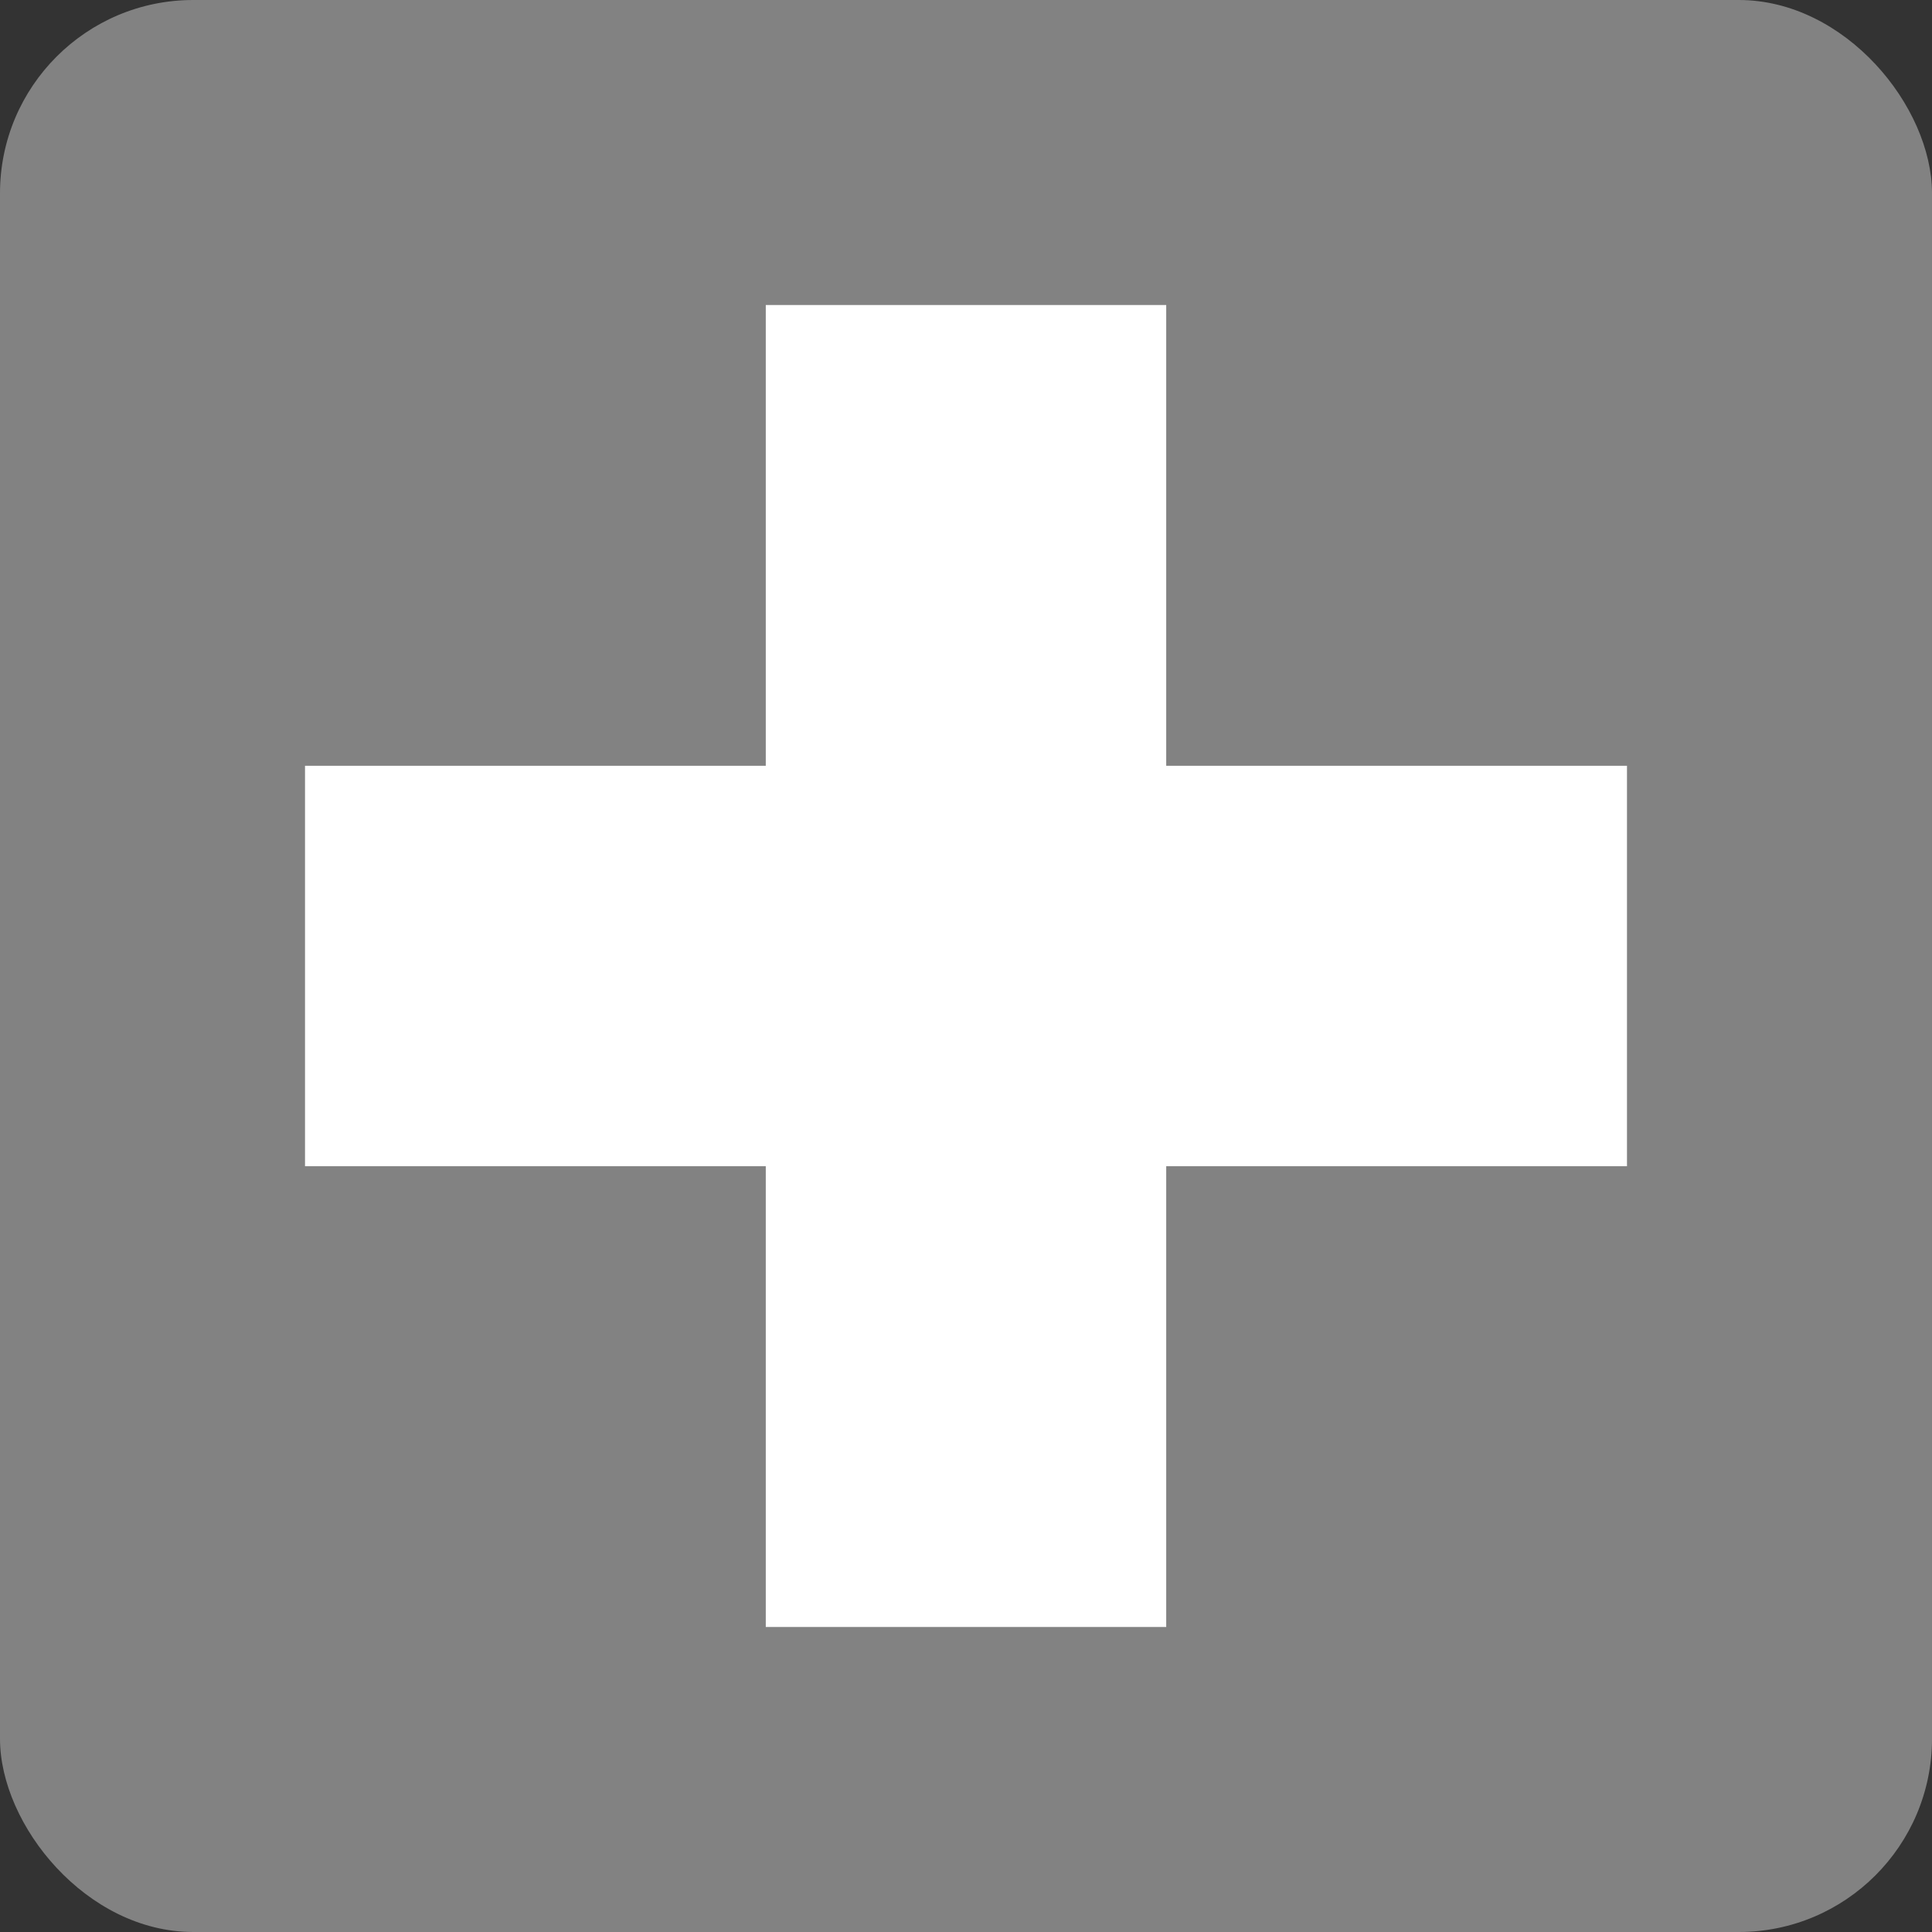
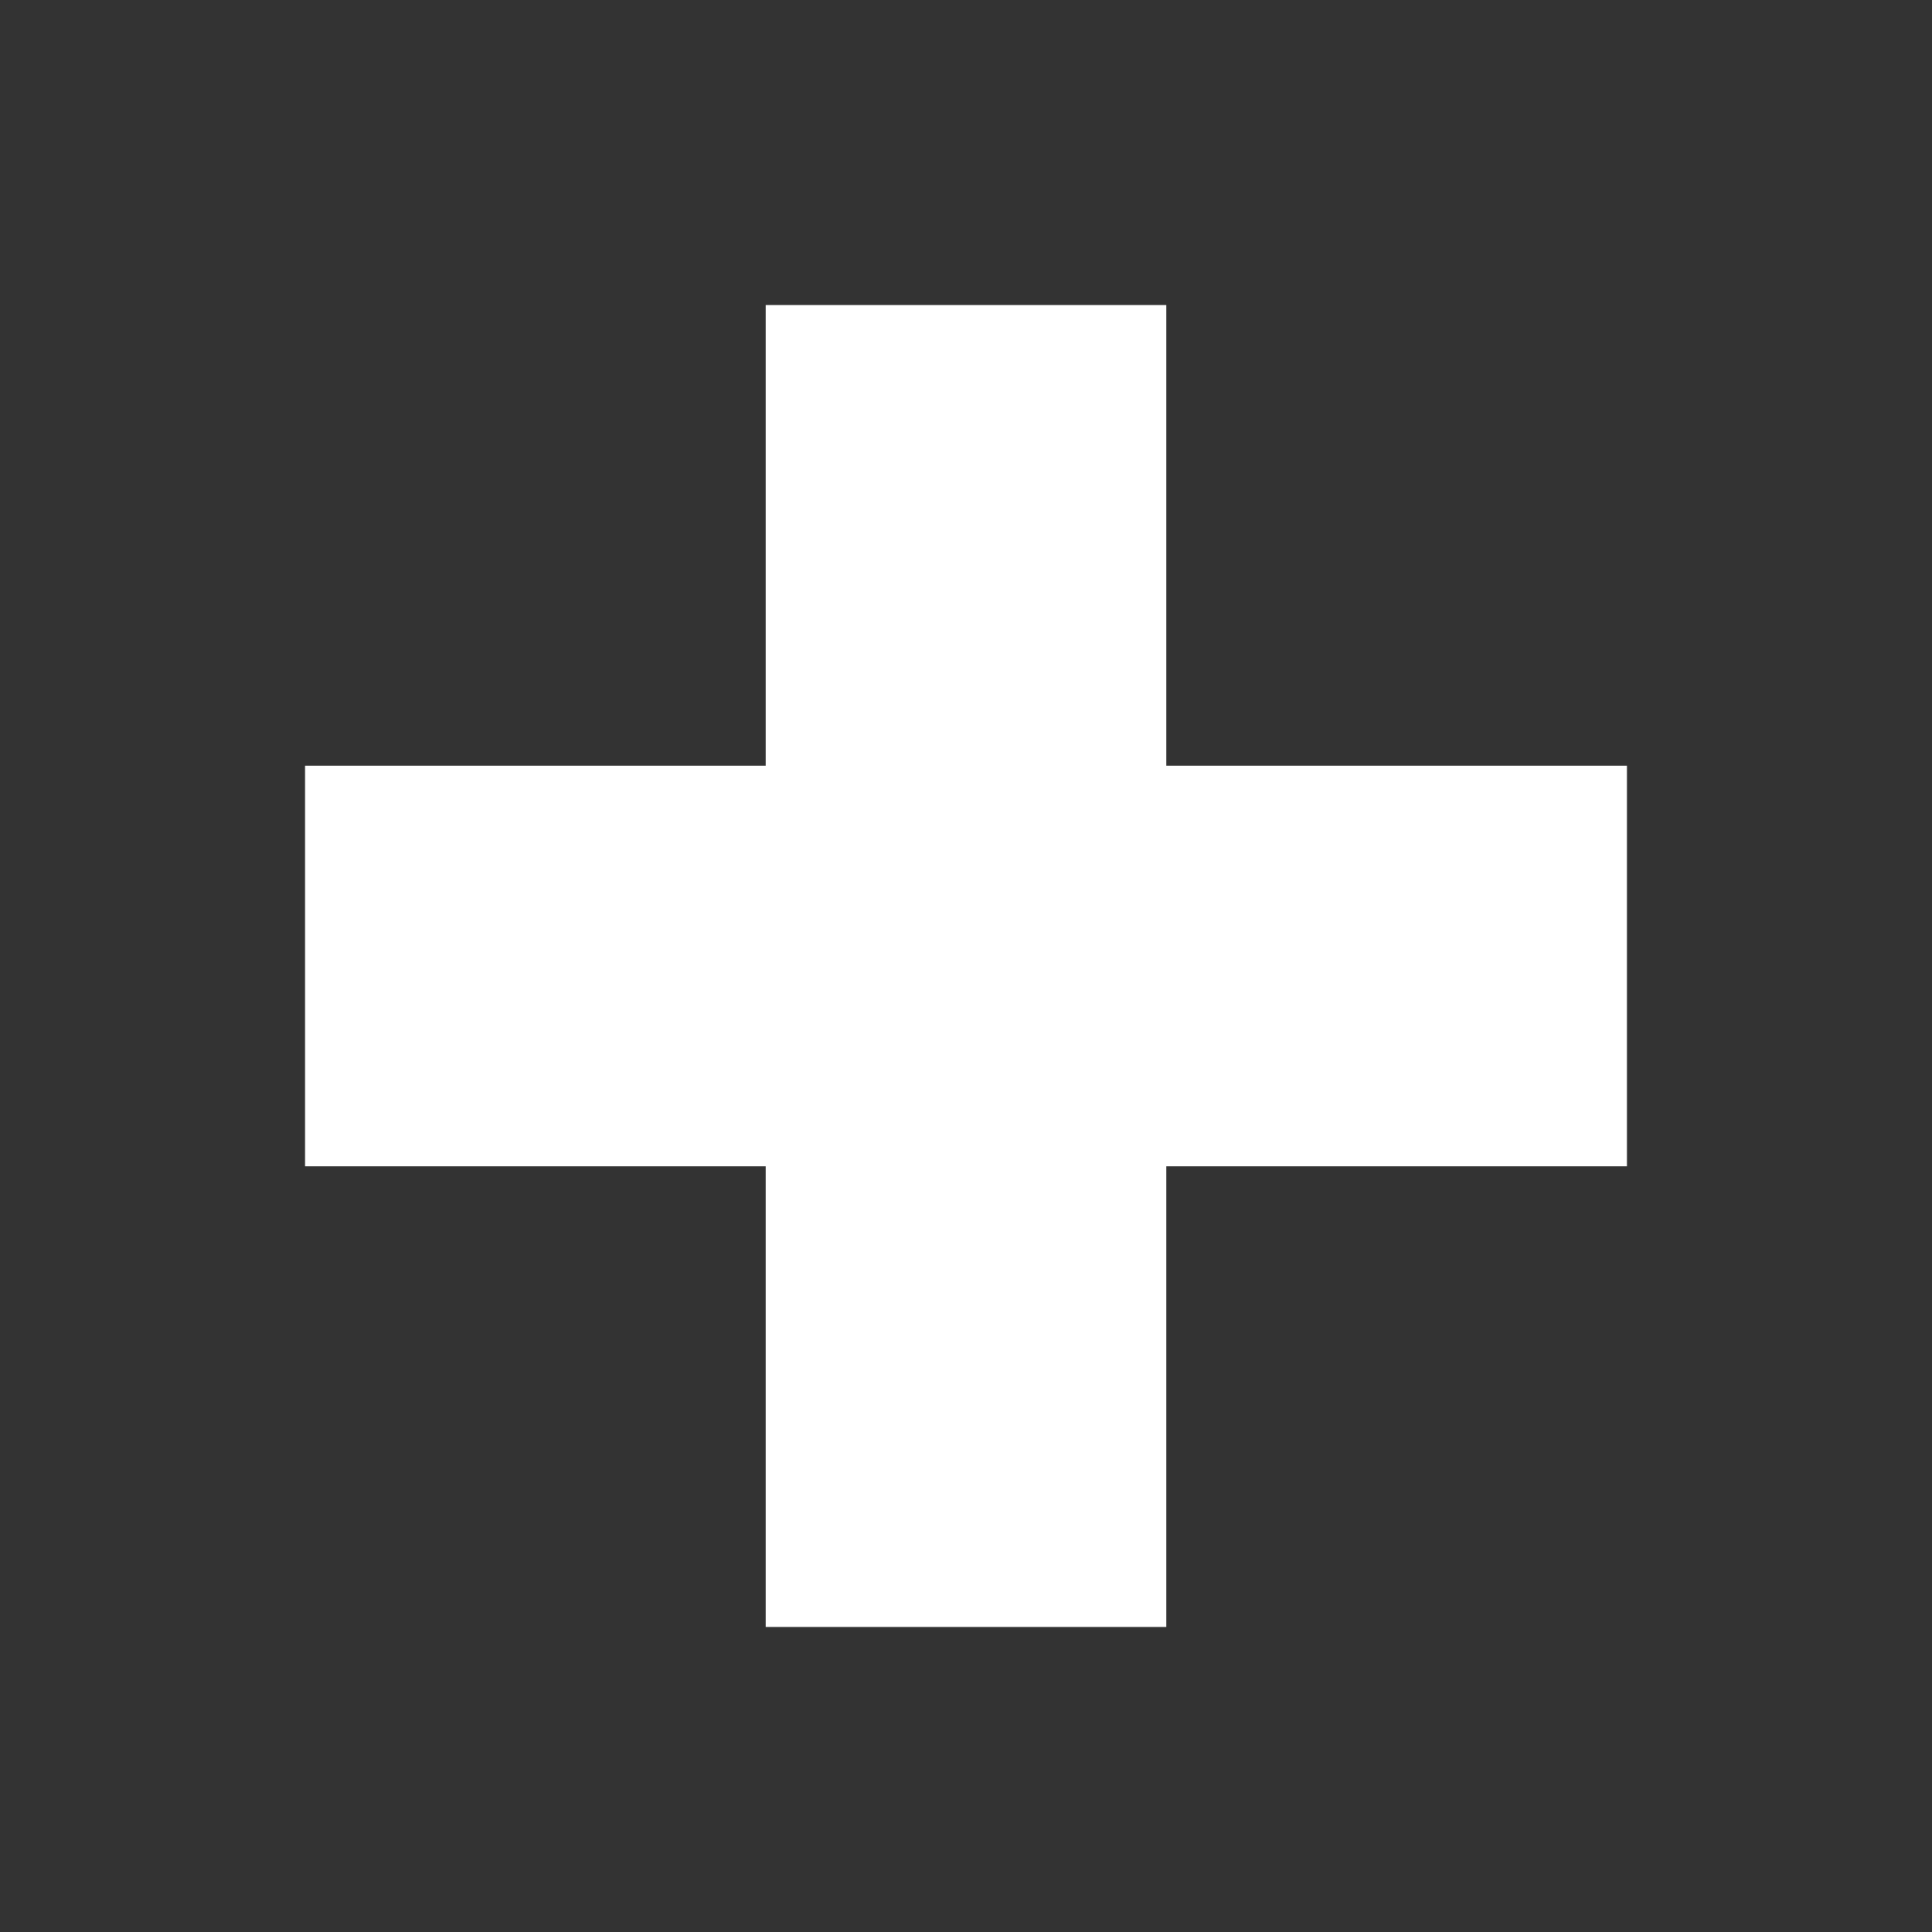
<svg xmlns="http://www.w3.org/2000/svg" id="Kriz_sedy" data-name="Kriz sedy" viewBox="0 0 56.69 56.69">
  <rect x="0" y="0" width="56.69" height="56.69" fill="#333333" stroke="none" />
  <defs>
    <style>.cls-1{fill:#828282;}.cls-2{fill:#fff;}</style>
  </defs>
  <title>kriz_sivy</title>
-   <rect class="cls-1" width="56.69" height="56.69" rx="5.67" ry="5.67" />
  <rect class="cls-2" x="22.47" y="8.95" width="11.75" height="38.79" />
  <rect class="cls-2" x="22.47" y="8.95" width="11.75" height="38.79" transform="translate(56.69 0) rotate(90)" />
</svg>